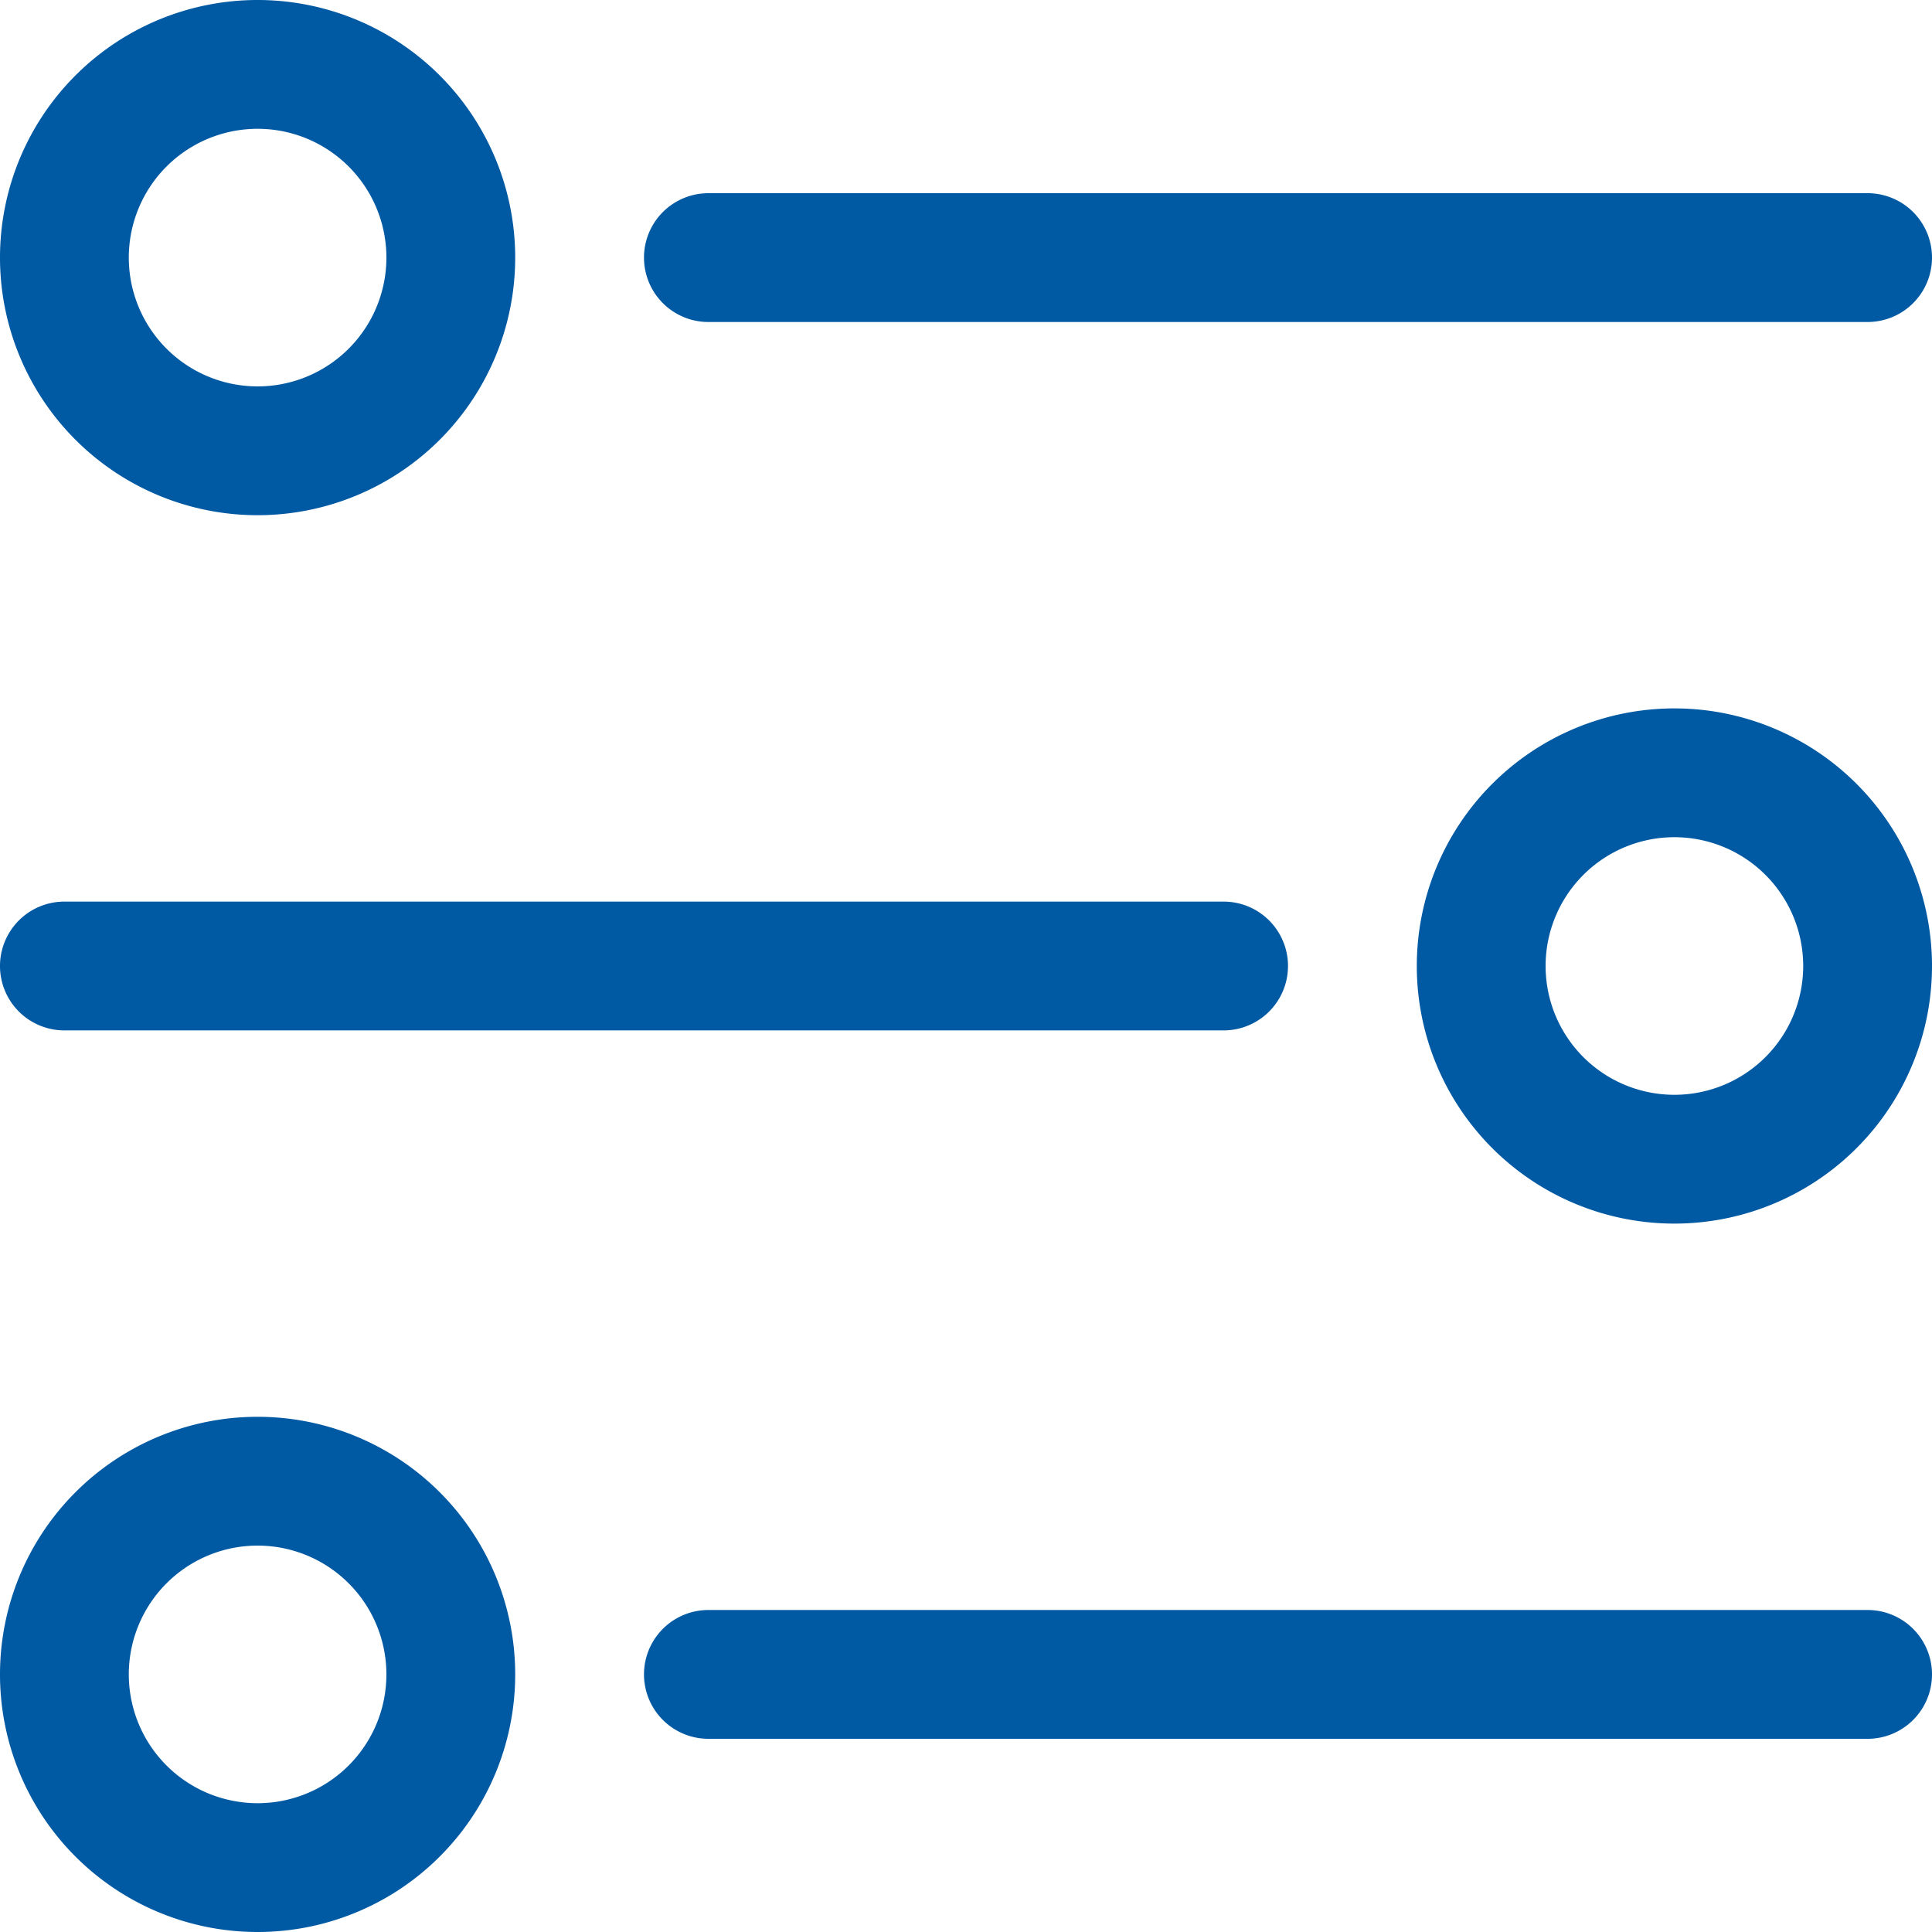
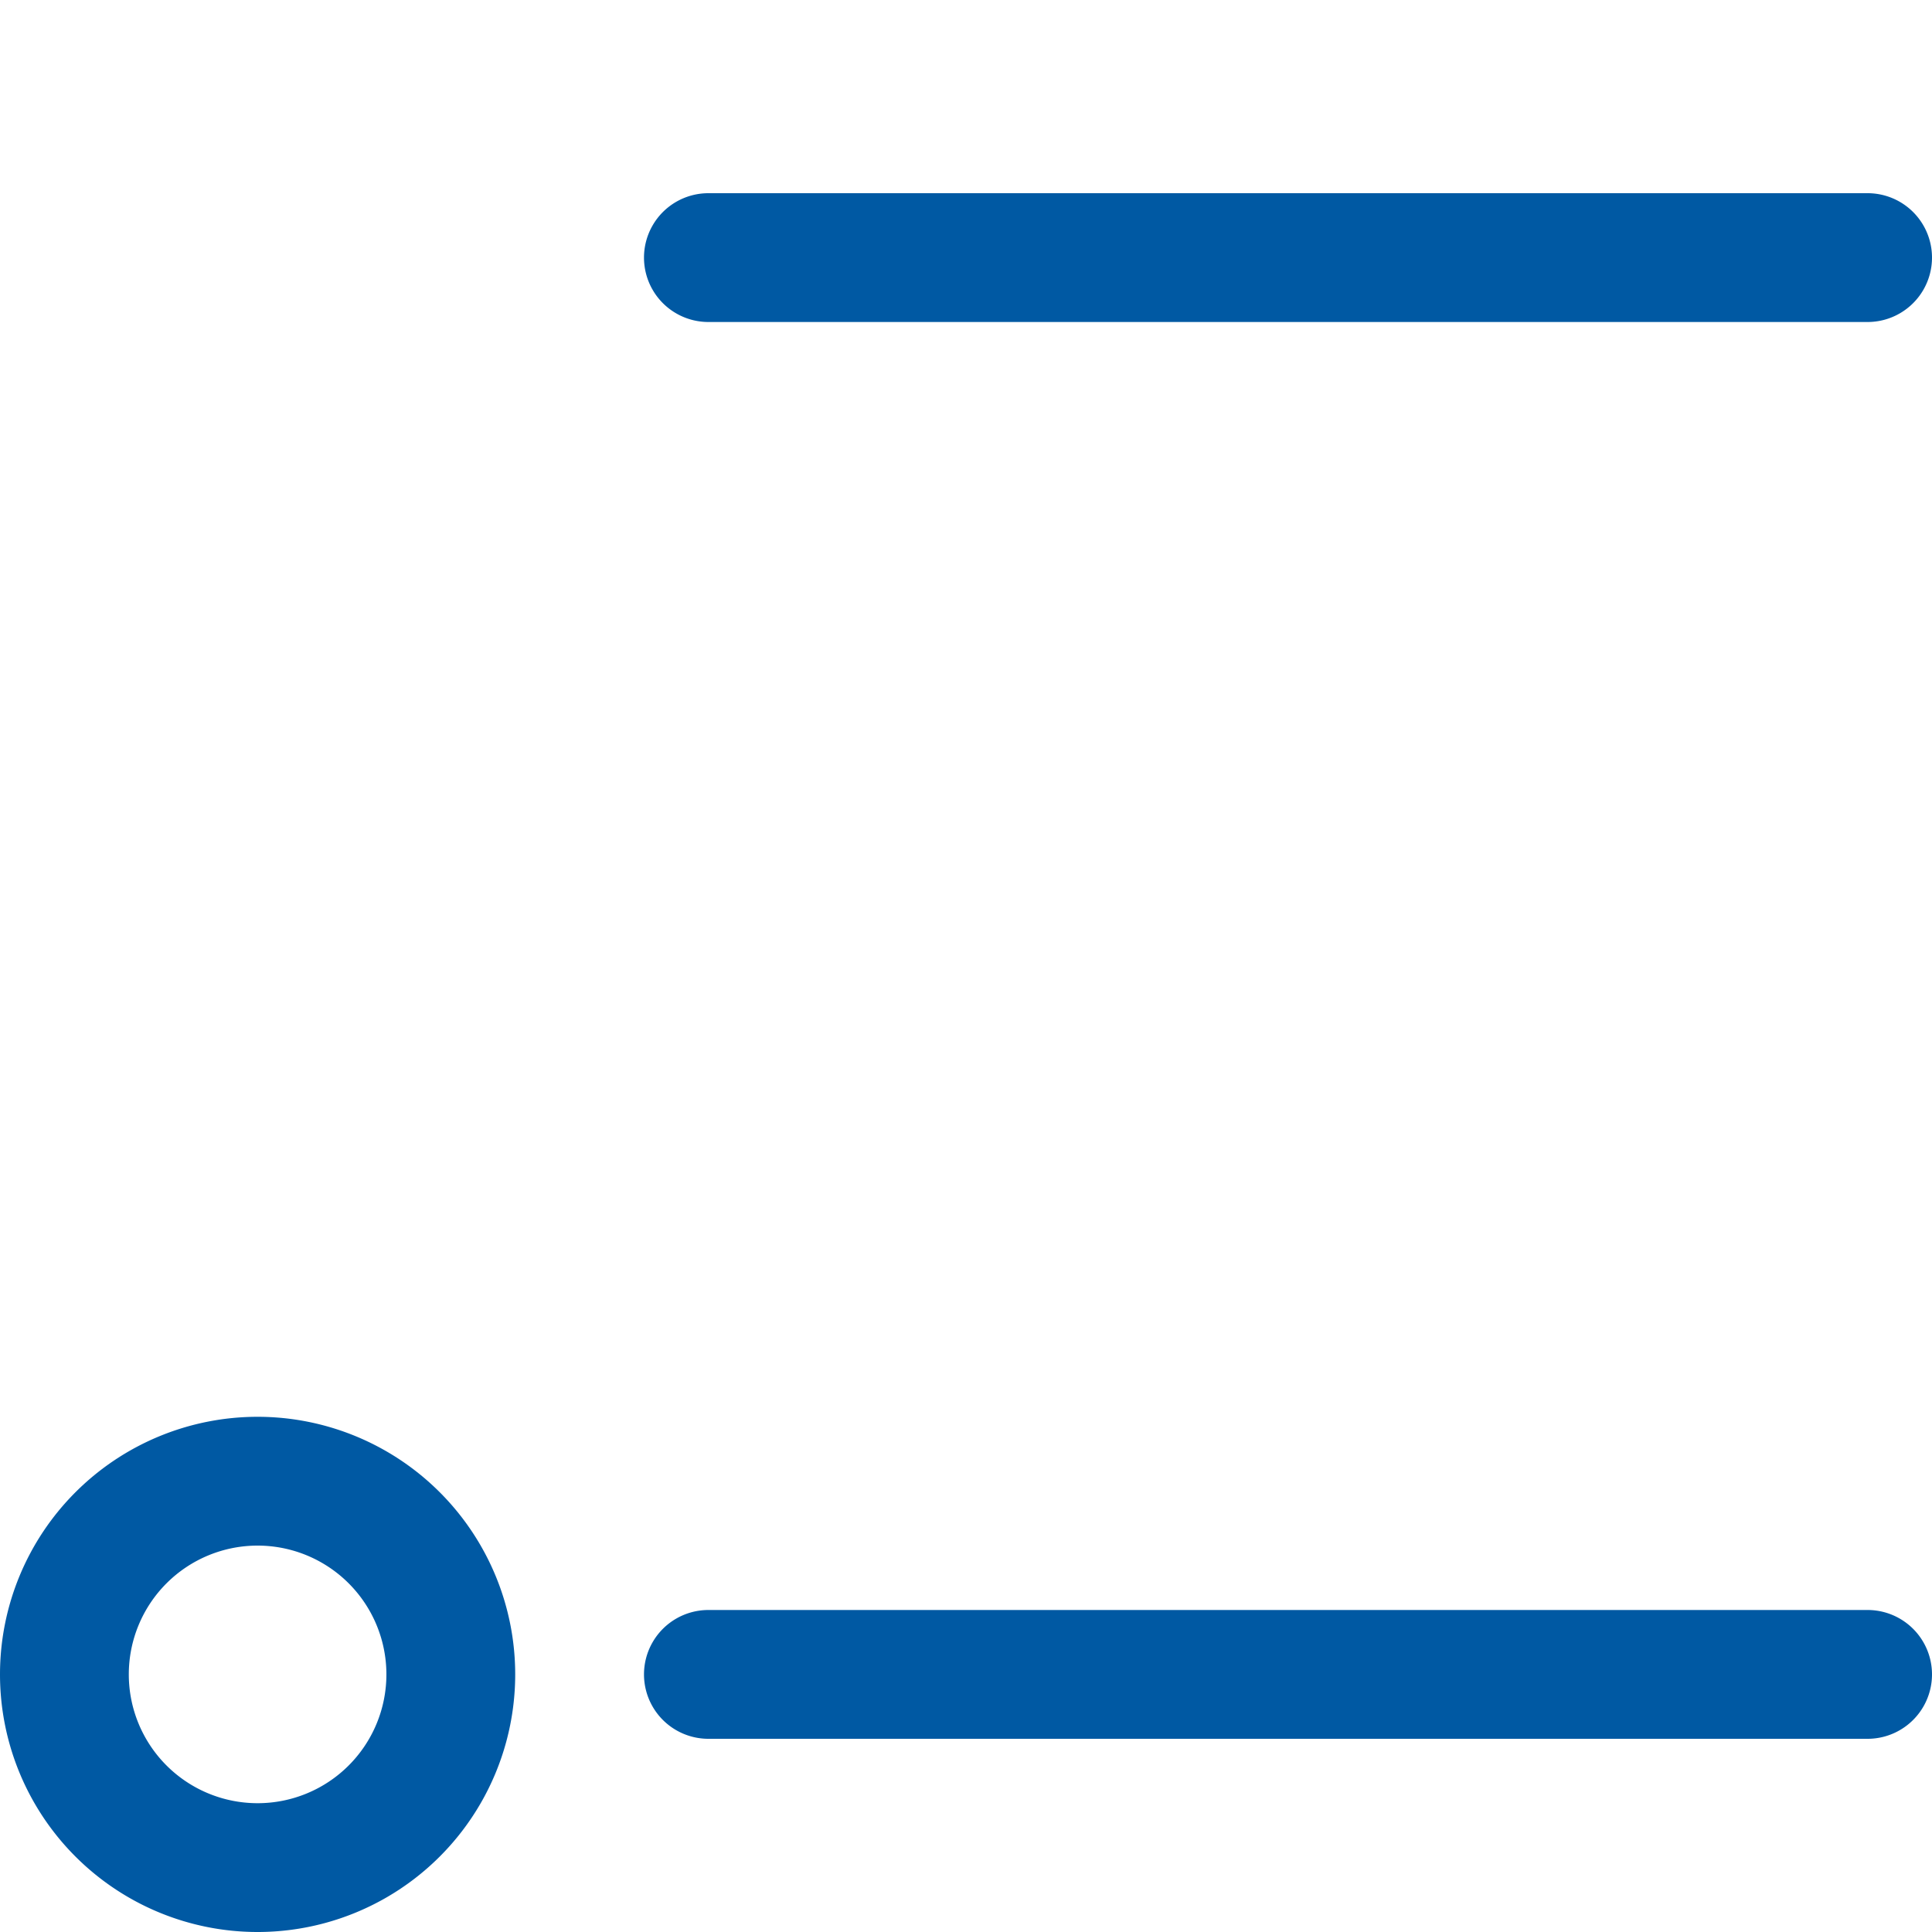
<svg xmlns="http://www.w3.org/2000/svg" width="30" height="30" viewBox="0 0 30 30">
  <g id="f1e837a7-7abd-42b0-81b8-aa6ee3bef3f1" data-name="Layer 2">
    <g id="f82ea864-2ef2-444f-9d16-bf8ff470b33d" data-name="Layer 1">
-       <path d="M4,8A4,4,0,1,1,8,4,4,4,0,0,1,4,8ZM4,2A2,2,0,1,0,6,4,2,2,0,0,0,4,2Z" fill="#0059a3" />
-       <path d="M26,19a4,4,0,1,1,4-4A4,4,0,0,1,26,19Zm0-6a2,2,0,1,0,2,2A2,2,0,0,0,26,13Z" fill="#0059a3" />
      <path d="M4,30a4,4,0,1,1,4-4A4,4,0,0,1,4,30Zm0-6a2,2,0,1,0,2,2A2,2,0,0,0,4,24Z" fill="#0059a3" />
      <path d="M29,5H11a1,1,0,0,1,0-2H29a1,1,0,0,1,0,2Z" fill="#0059a3" />
-       <path d="M19,16H1a1,1,0,0,1,0-2H19a1,1,0,0,1,0,2Z" fill="#0059a3" />
      <path d="M29,27H11a1,1,0,0,1,0-2H29a1,1,0,0,1,0,2Z" fill="#0059a3" />
    </g>
  </g>
</svg>